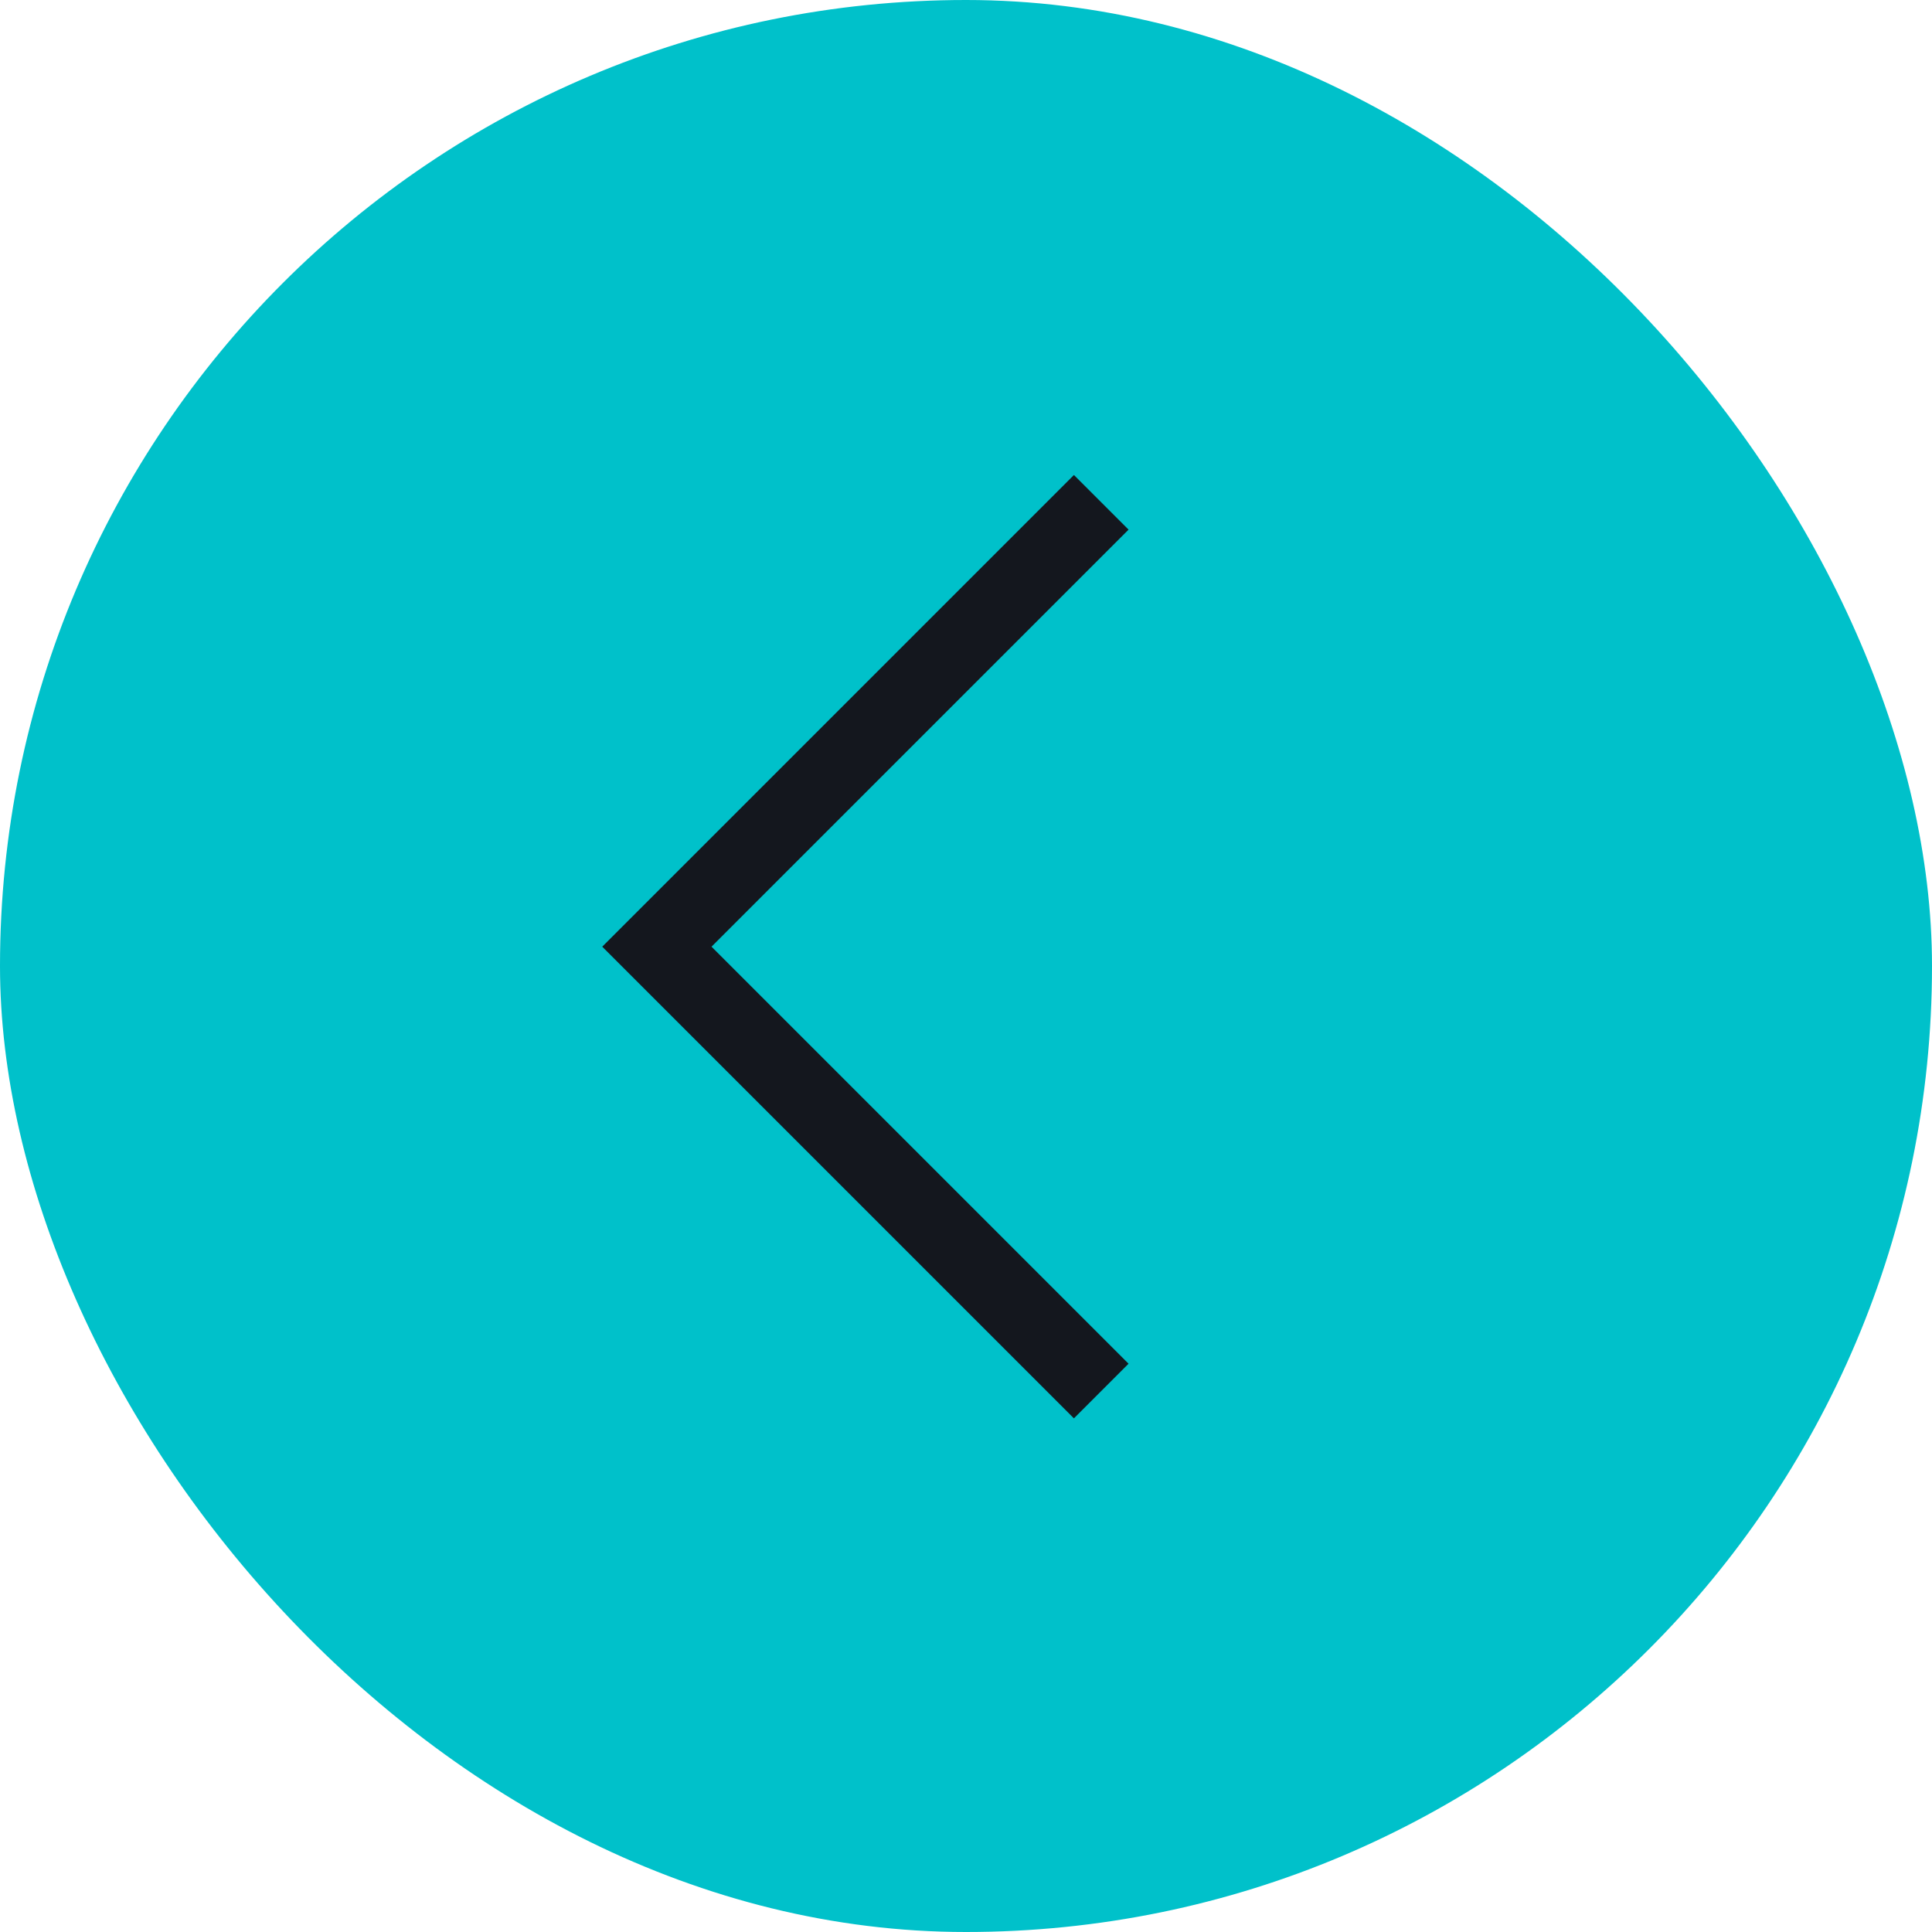
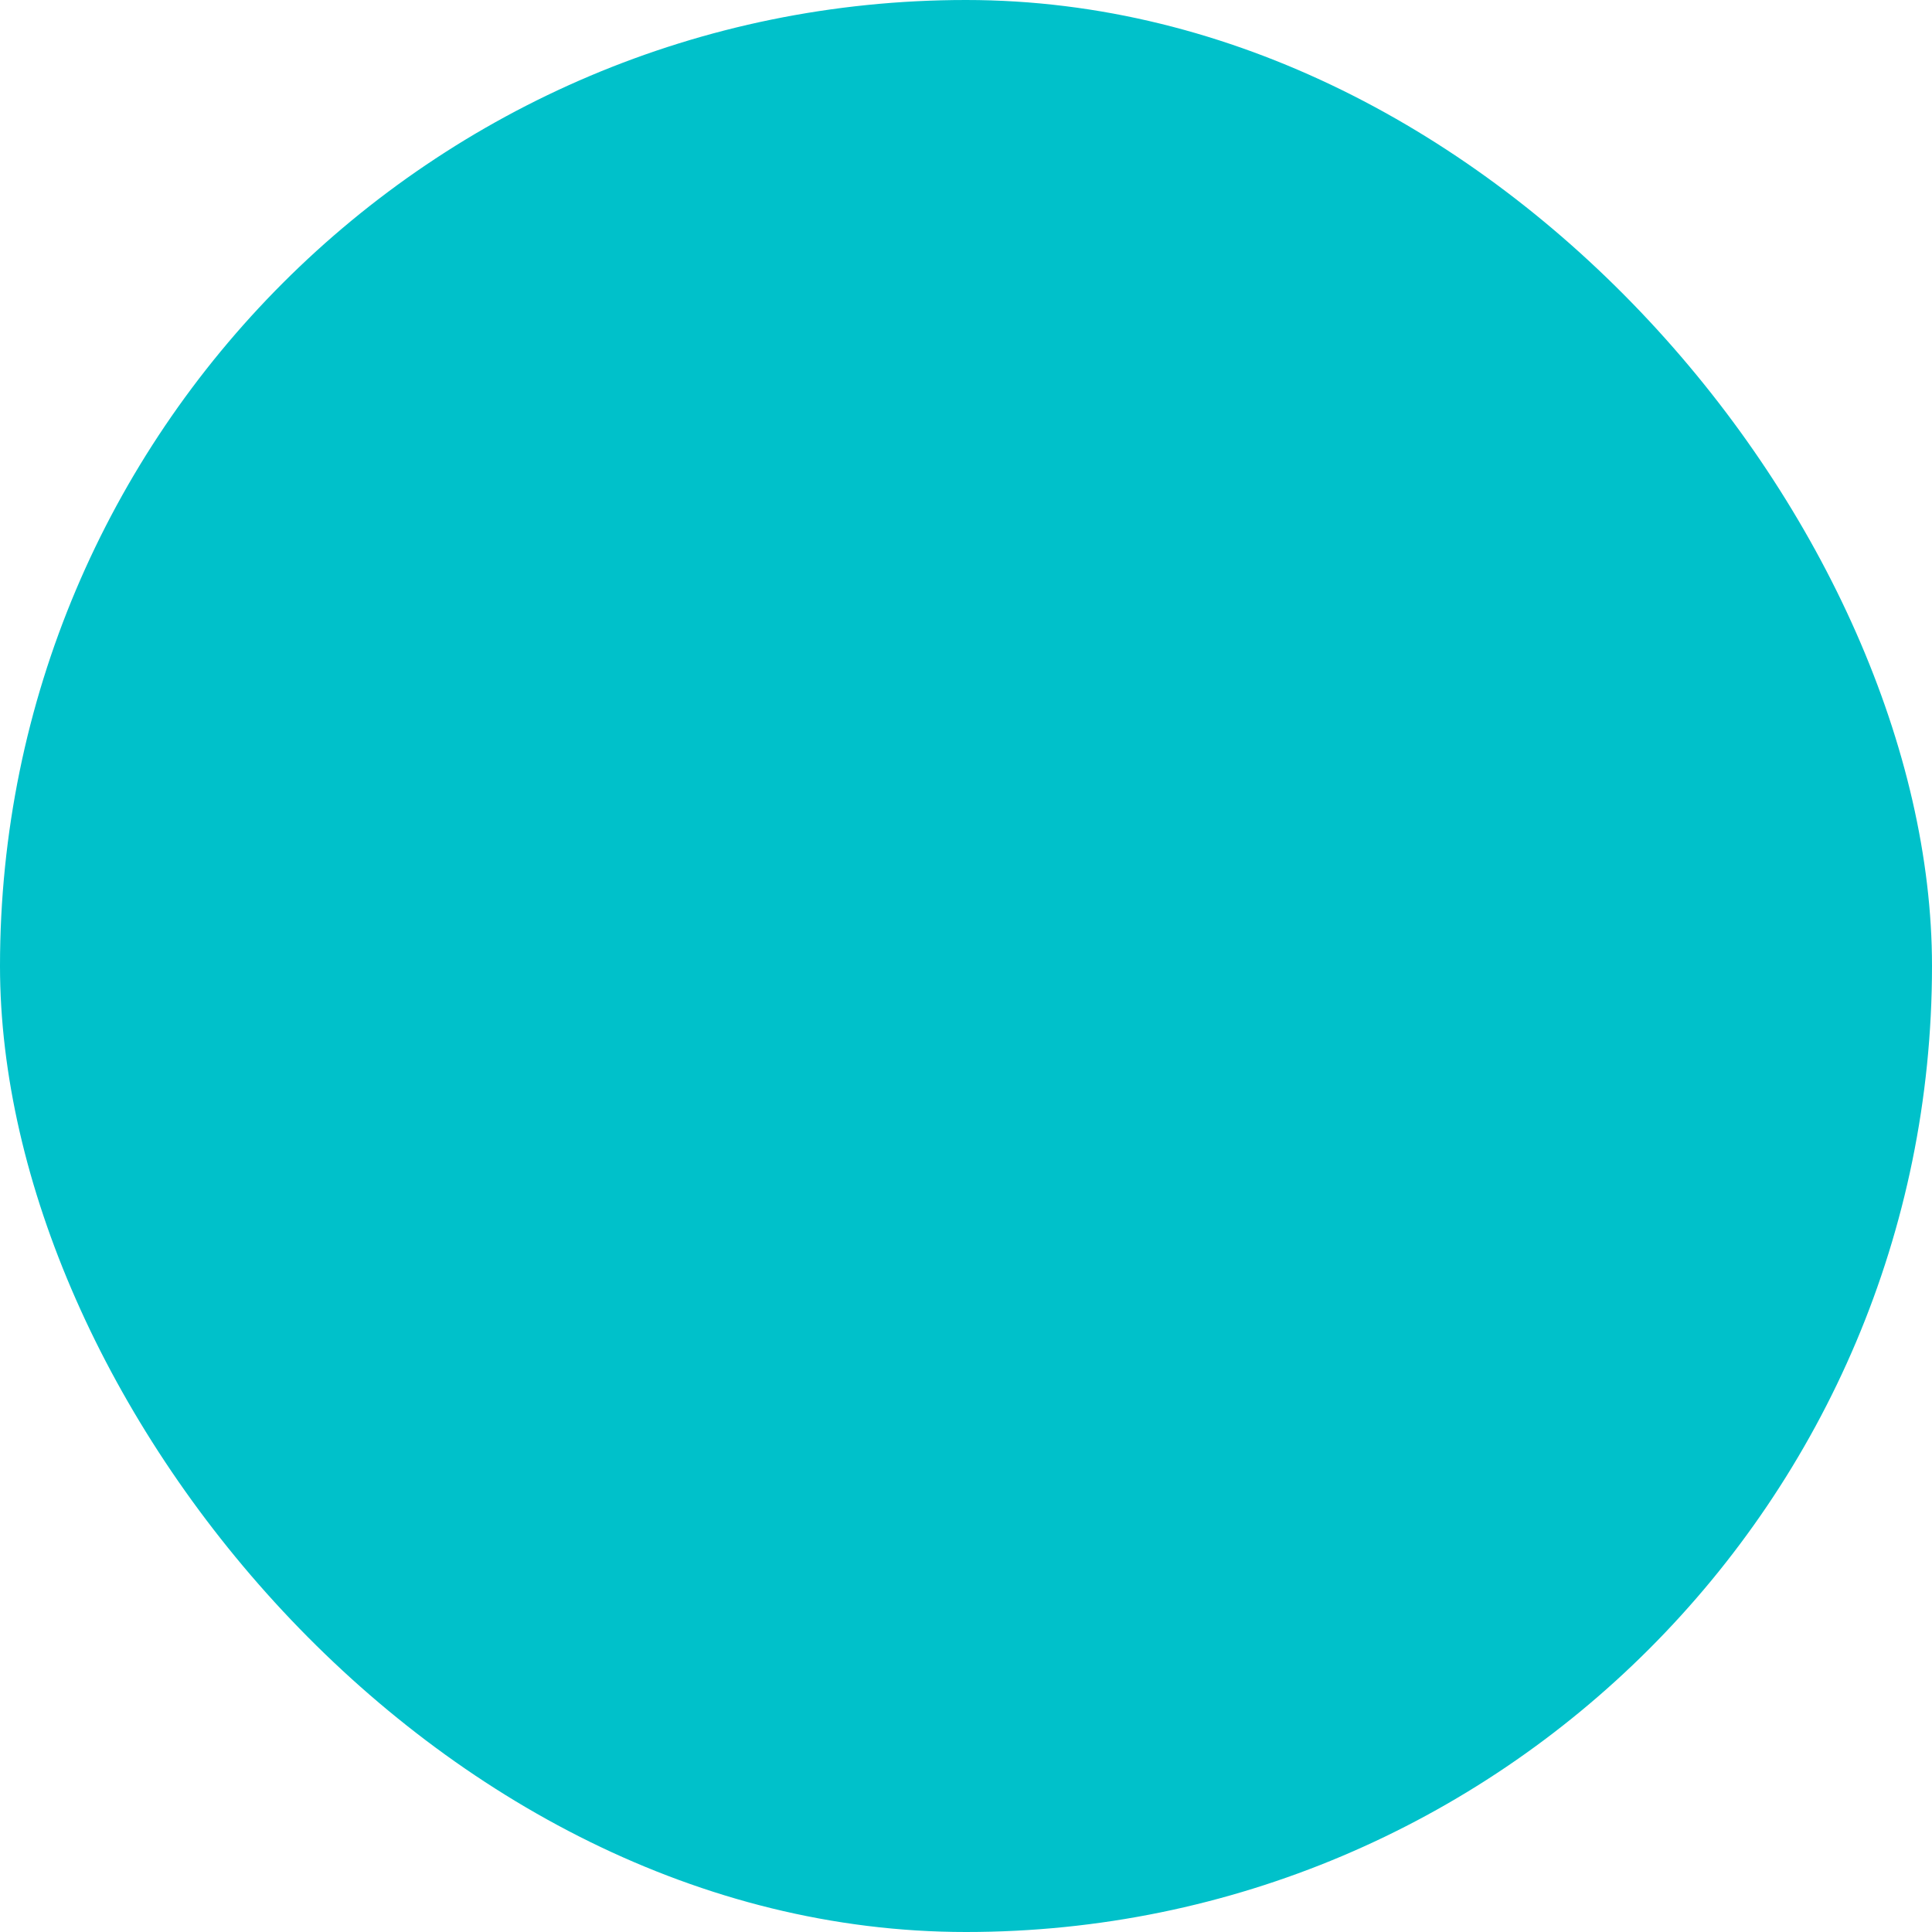
<svg xmlns="http://www.w3.org/2000/svg" width="50" height="50" viewBox="0 0 50 50" fill="none">
  <rect width="50" height="50" rx="25" fill="#00C1CA" />
-   <path d="M28.5 13L17 24.5L28.5 36" stroke="#14171E" stroke-width="2" />
</svg>